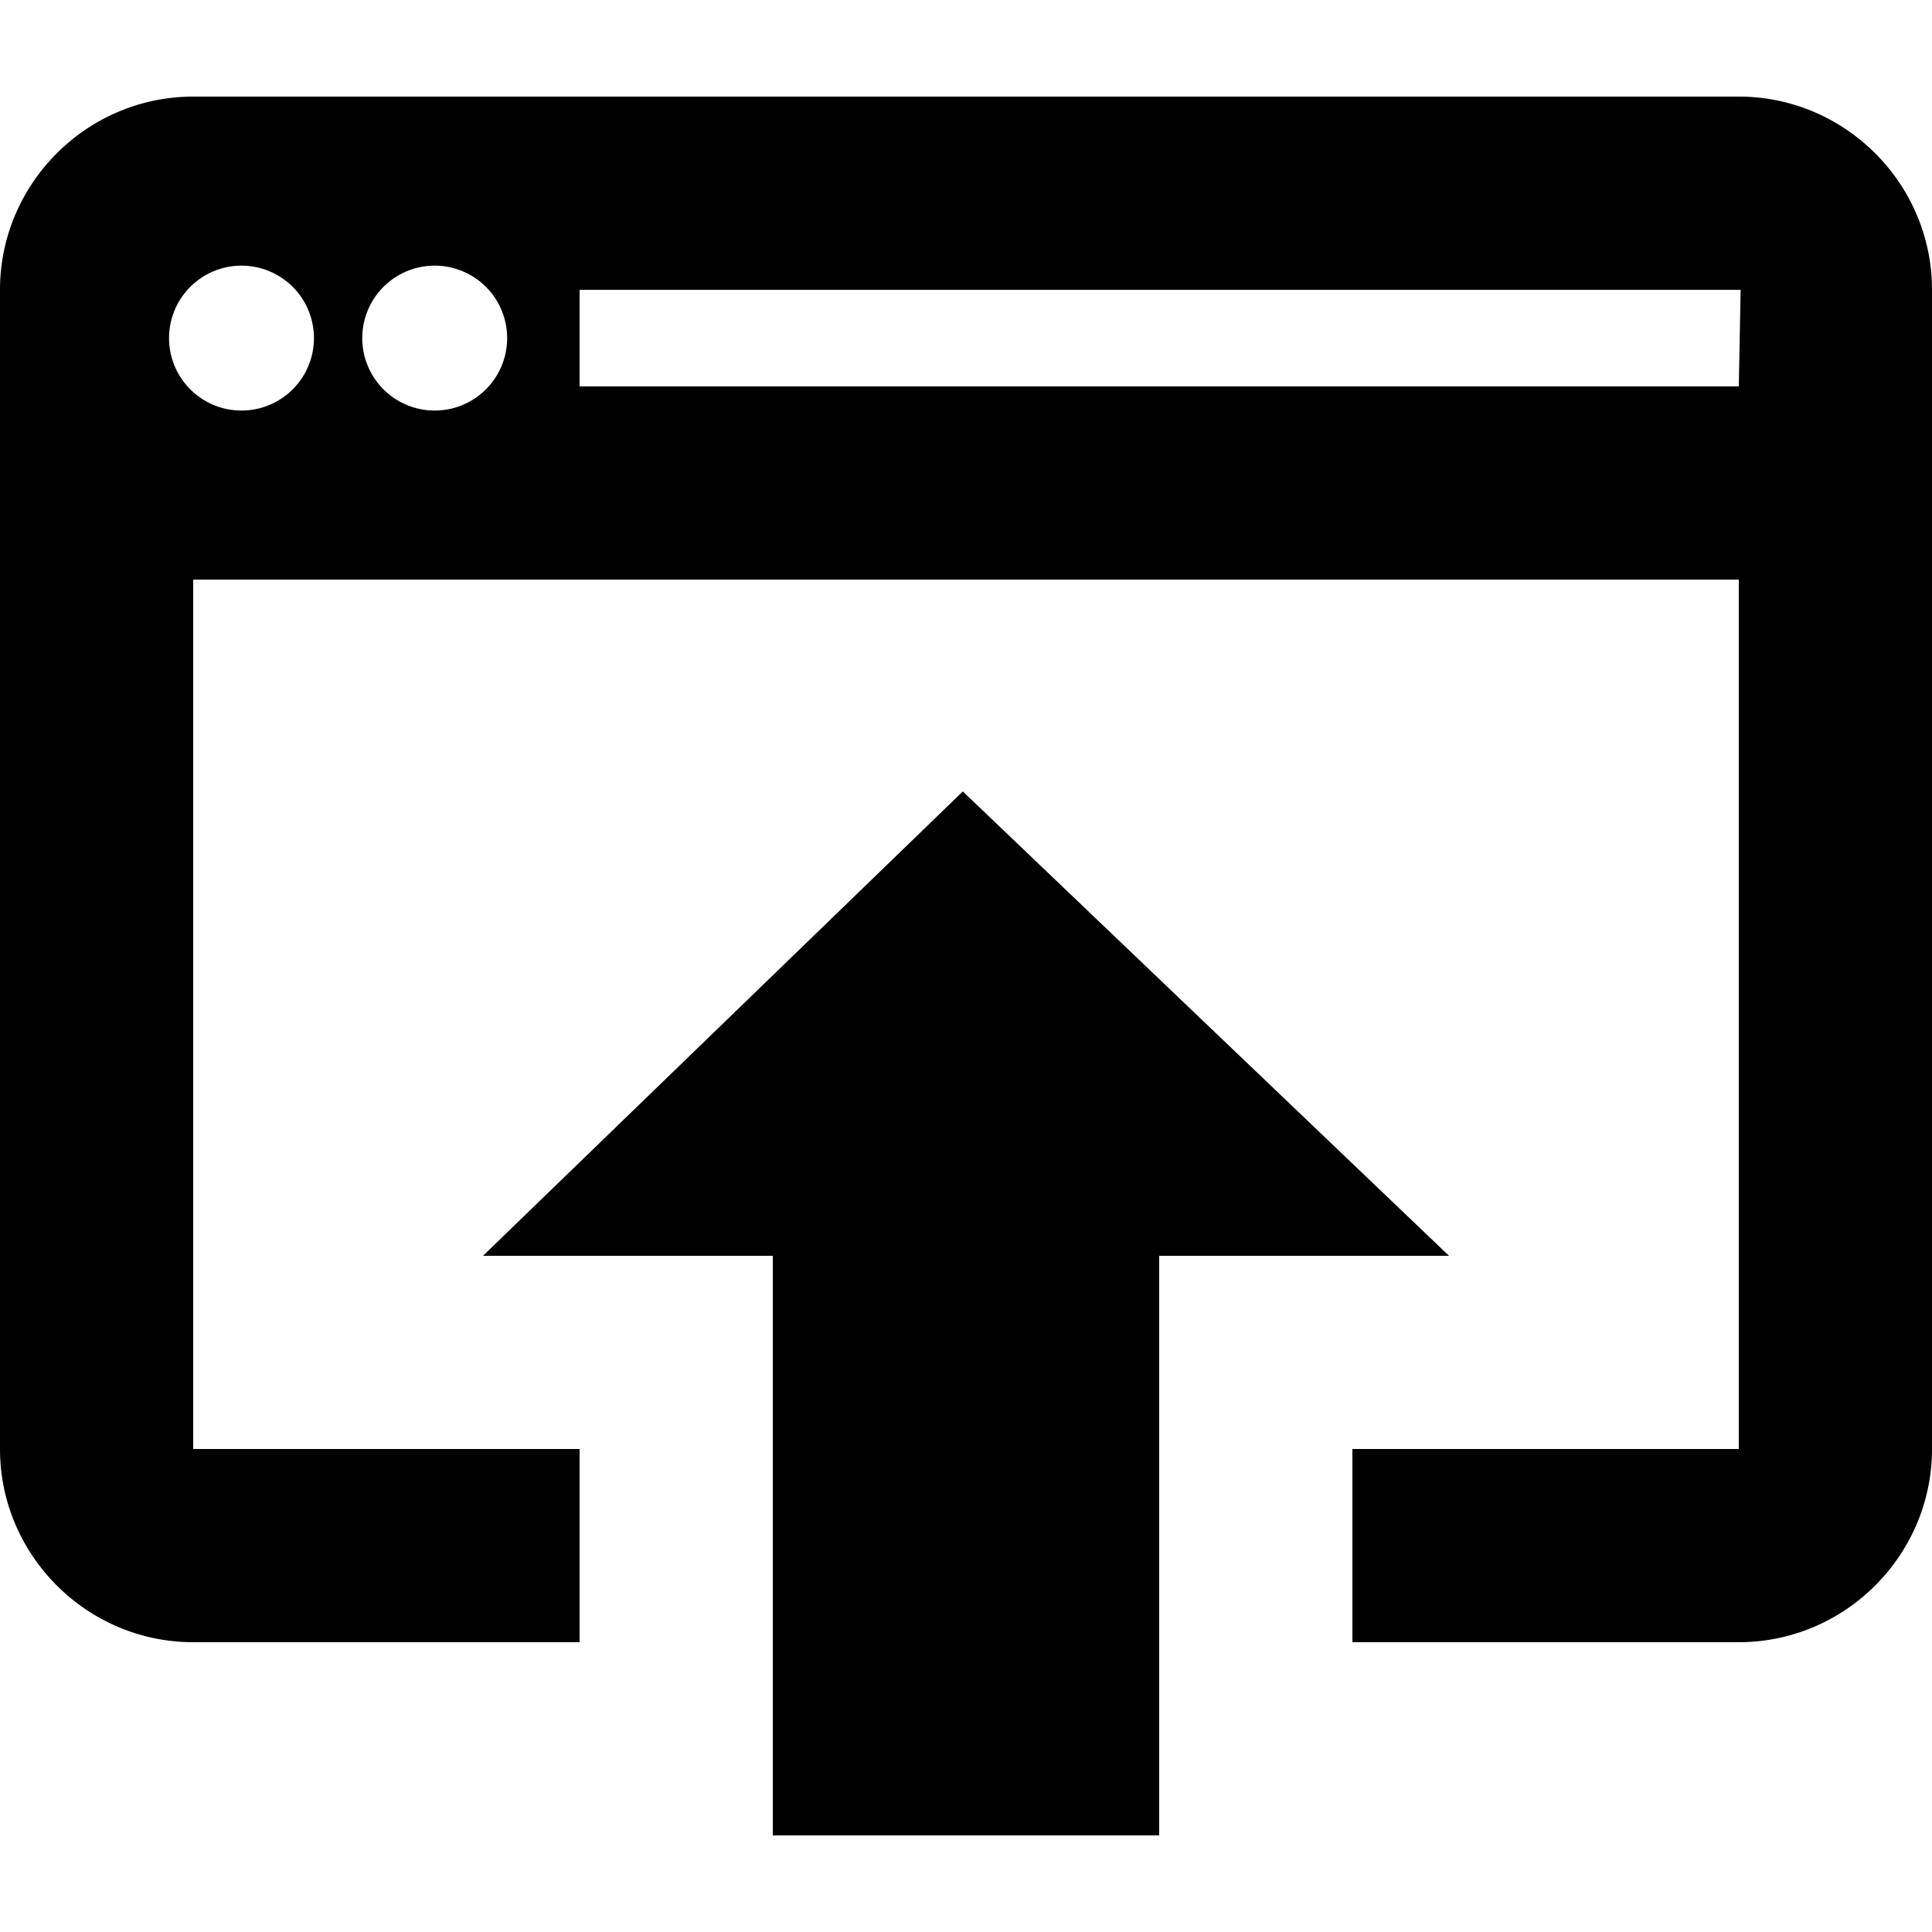
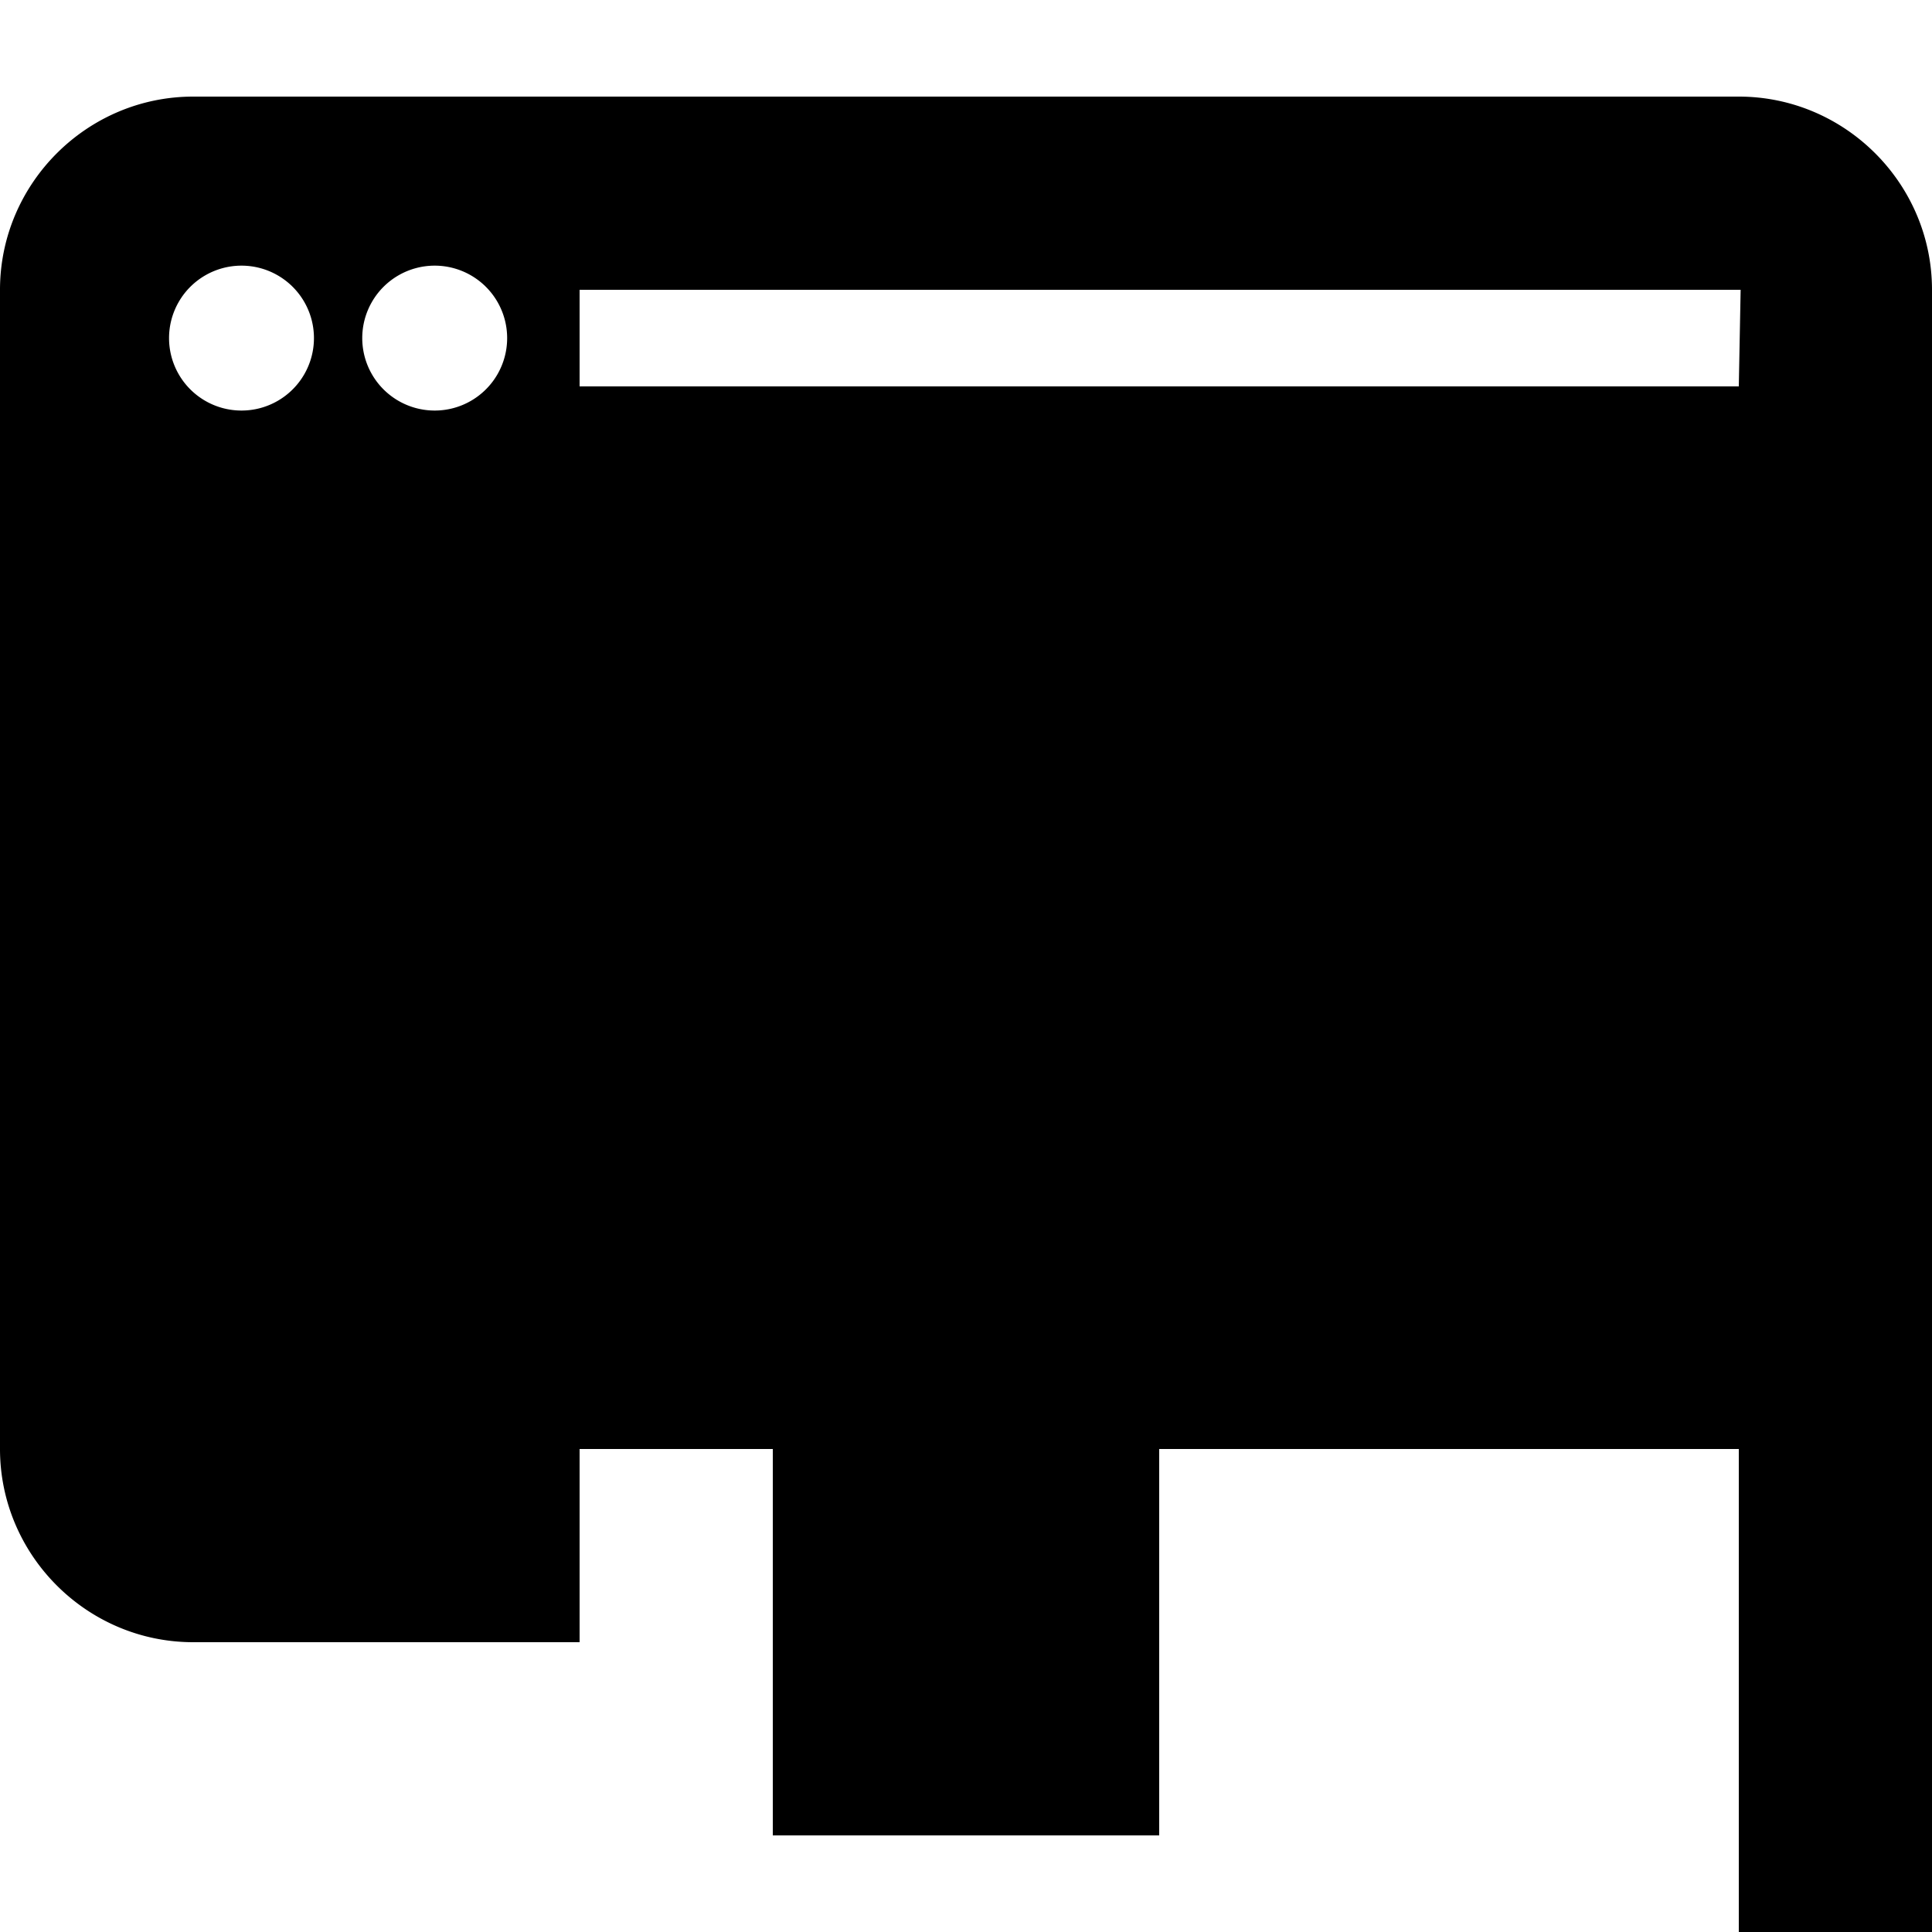
<svg xml:space="preserve" x="0" y="0" fill="currentColor" version="1.1" viewBox="0 0 20 20">
-   <path d="M9.967 8.193 5 13h3v6h4v-6h3L9.967 8.193zM18 1H2C.9 1 0 1.9 0 3v12c0 1.1.9 2 2 2h4v-2H2V6h16v9h-4v2h4c1.1 0 2-.9 2-2V3c0-1.1-.9-2-2-2zM2.5 4.25a.75.75 0 1 1 0-1.5.75.75 0 0 1 0 1.5zm2 0a.75.75 0 1 1 0-1.5.75.75 0 0 1 0 1.5zM18 4H6V3h12.019L18 4z" />
+   <path d="M9.967 8.193 5 13h3v6h4v-6h3L9.967 8.193zM18 1H2C.9 1 0 1.9 0 3v12c0 1.1.9 2 2 2h4v-2H2h16v9h-4v2h4c1.1 0 2-.9 2-2V3c0-1.1-.9-2-2-2zM2.5 4.25a.75.75 0 1 1 0-1.5.75.75 0 0 1 0 1.5zm2 0a.75.75 0 1 1 0-1.5.75.75 0 0 1 0 1.5zM18 4H6V3h12.019L18 4z" />
</svg>